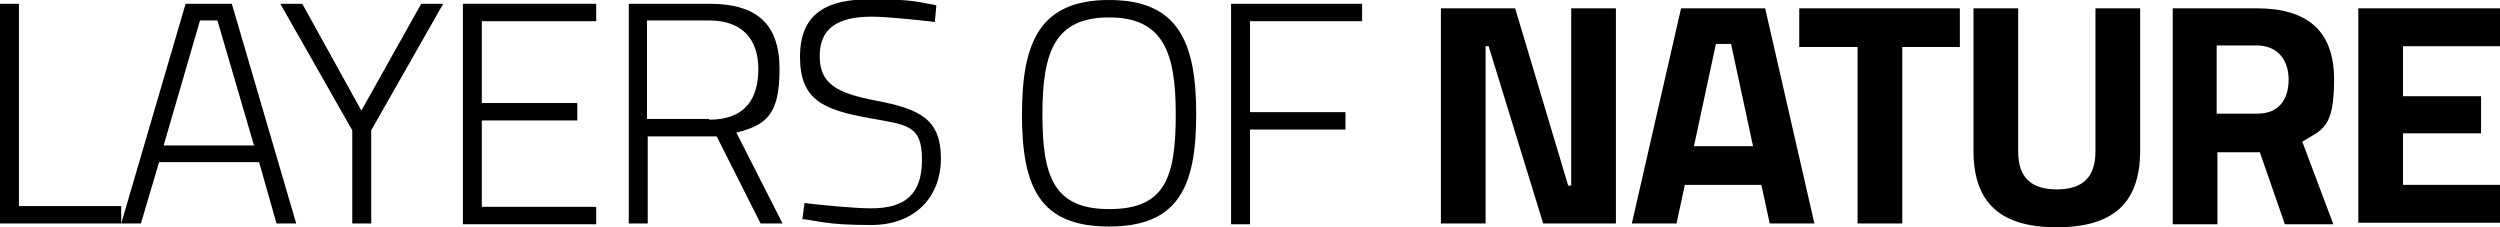
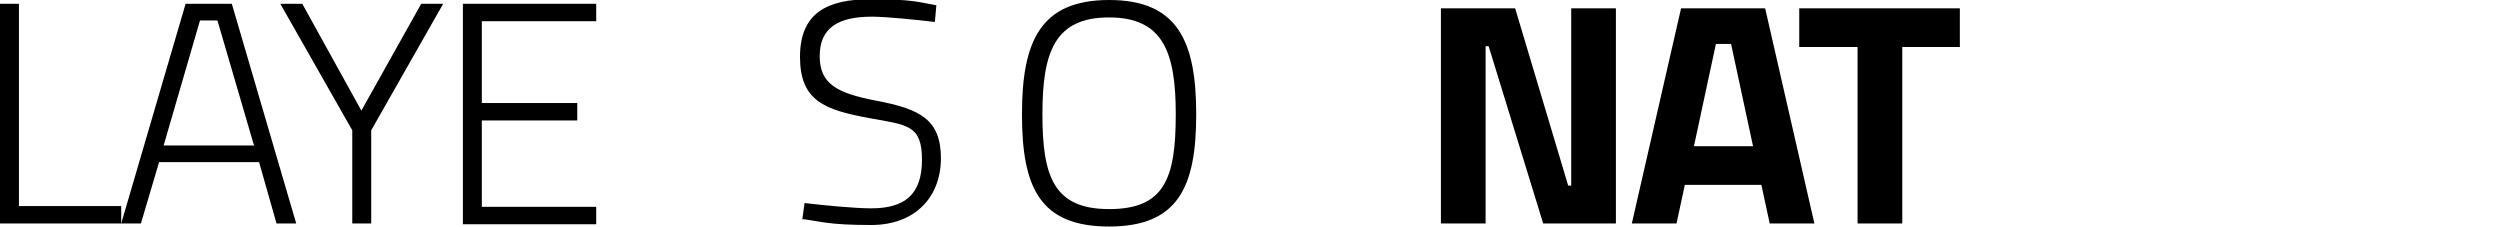
<svg xmlns="http://www.w3.org/2000/svg" id="Layer_1" viewBox="0 0 330 30">
  <path d="M0,.5h2.5v26.7h13.5v2.3H0V.5Z" />
  <path d="M24.5.5h6.1l8.5,29h-2.6l-2.3-8.1h-13.2l-2.4,8.1h-2.6L24.5.5ZM33.5,19.1L28.7,2.7h-2.3l-4.8,16.5h12Z" />
  <path d="M46.5,17.2L37,.5h2.9l7.8,14.1L55.6.5h2.9l-9.5,16.7v12.3h-2.5v-12.3Z" />
  <path d="M61.1.5h17.6v2.3h-15.1v10.8h12.6v2.3h-12.6v11.4h15.1v2.3h-17.6V.5Z" />
-   <path d="M82.9.5h10.8c6.1,0,9.2,2.6,9.2,8.6s-1.7,7.4-5.7,8.4l6.1,12h-2.9l-5.8-11.5h-9.1v11.5h-2.5V.5ZM93.6,15.8c4.8,0,6.5-2.8,6.5-6.7s-2.1-6.4-6.5-6.4h-8.2v13h8.2Z" />
  <path d="M105.9,29l.3-2.2c2.5.3,6.6.7,8.8.7,4.4,0,6.7-1.8,6.7-6.4s-1.9-4.6-6.9-5.5c-6-1.1-9.2-2.3-9.2-8.1s3.6-7.6,9.3-7.6,6.4.4,8.7.8l-.2,2.2c-2.5-.3-6.5-.7-8.3-.7-4.5,0-6.9,1.5-6.9,5.2s2.3,4.9,7.5,5.9c5.8,1.1,8.5,2.5,8.5,7.6s-3.4,8.8-9.2,8.8-6.7-.5-9.2-.8Z" />
-   <path d="M134.9,15.1c0-9.6,2.4-15.1,11.5-15.1s11.5,5.5,11.5,15.1-2.4,14.8-11.5,14.8-11.5-5.1-11.5-14.8ZM155.2,15.1c0-8.1-1.6-12.8-8.8-12.8s-8.8,4.6-8.8,12.8,1.5,12.5,8.8,12.5,8.8-4,8.8-12.5Z" />
-   <path d="M162.5.5h17.3v2.3h-14.8v12h12.6v2.3h-12.6v12.5h-2.5V.5Z" />
+   <path d="M134.9,15.1c0-9.6,2.4-15.1,11.5-15.1s11.5,5.5,11.5,15.1-2.4,14.8-11.5,14.8-11.5-5.1-11.5-14.8ZM155.2,15.1c0-8.1-1.6-12.8-8.8-12.8s-8.8,4.6-8.8,12.8,1.5,12.5,8.8,12.5,8.8-4,8.8-12.5" />
  <path d="M190.1,1.1h9.9l7,23.4h.4V1.1h5.9v28.4h-9.6l-7.2-23.4h-.4v23.4h-5.9V1.1Z" />
  <path d="M221.9,1.1h11.1l6.5,28.4h-5.9l-1.1-5.1h-10.1l-1.1,5.1h-5.9l6.5-28.4ZM231.4,19.3l-2.9-13.5h-2l-2.9,13.5h7.9Z" />
  <path d="M245.2,6.2h-7.7V1.1h21.2v5.1h-7.6v23.3h-5.9V6.2Z" />
-   <path d="M260.5,19.9V1.1h5.9v18.9c0,3.4,1.7,5,5.1,5s5.1-1.6,5.1-5V1.1h5.9v18.8c0,7.1-3.8,10.1-11,10.1s-11-3-11-10.1Z" />
-   <path d="M286.7,1.1h11.2c6.6,0,10.2,2.9,10.2,9.4s-1.6,6.6-4.2,8.2l4.1,10.9h-6.4l-3.3-9.5h-5.6v9.5h-5.9V1.1ZM298,15c2.9,0,4.1-2,4.1-4.5s-1.4-4.5-4.2-4.5h-5.3v9h5.4Z" />
-   <path d="M311.3,1.1h18.7v5h-12.8v6.6h10.3v4.9h-10.3v6.8h12.8v5h-18.7V1.1Z" />
</svg>